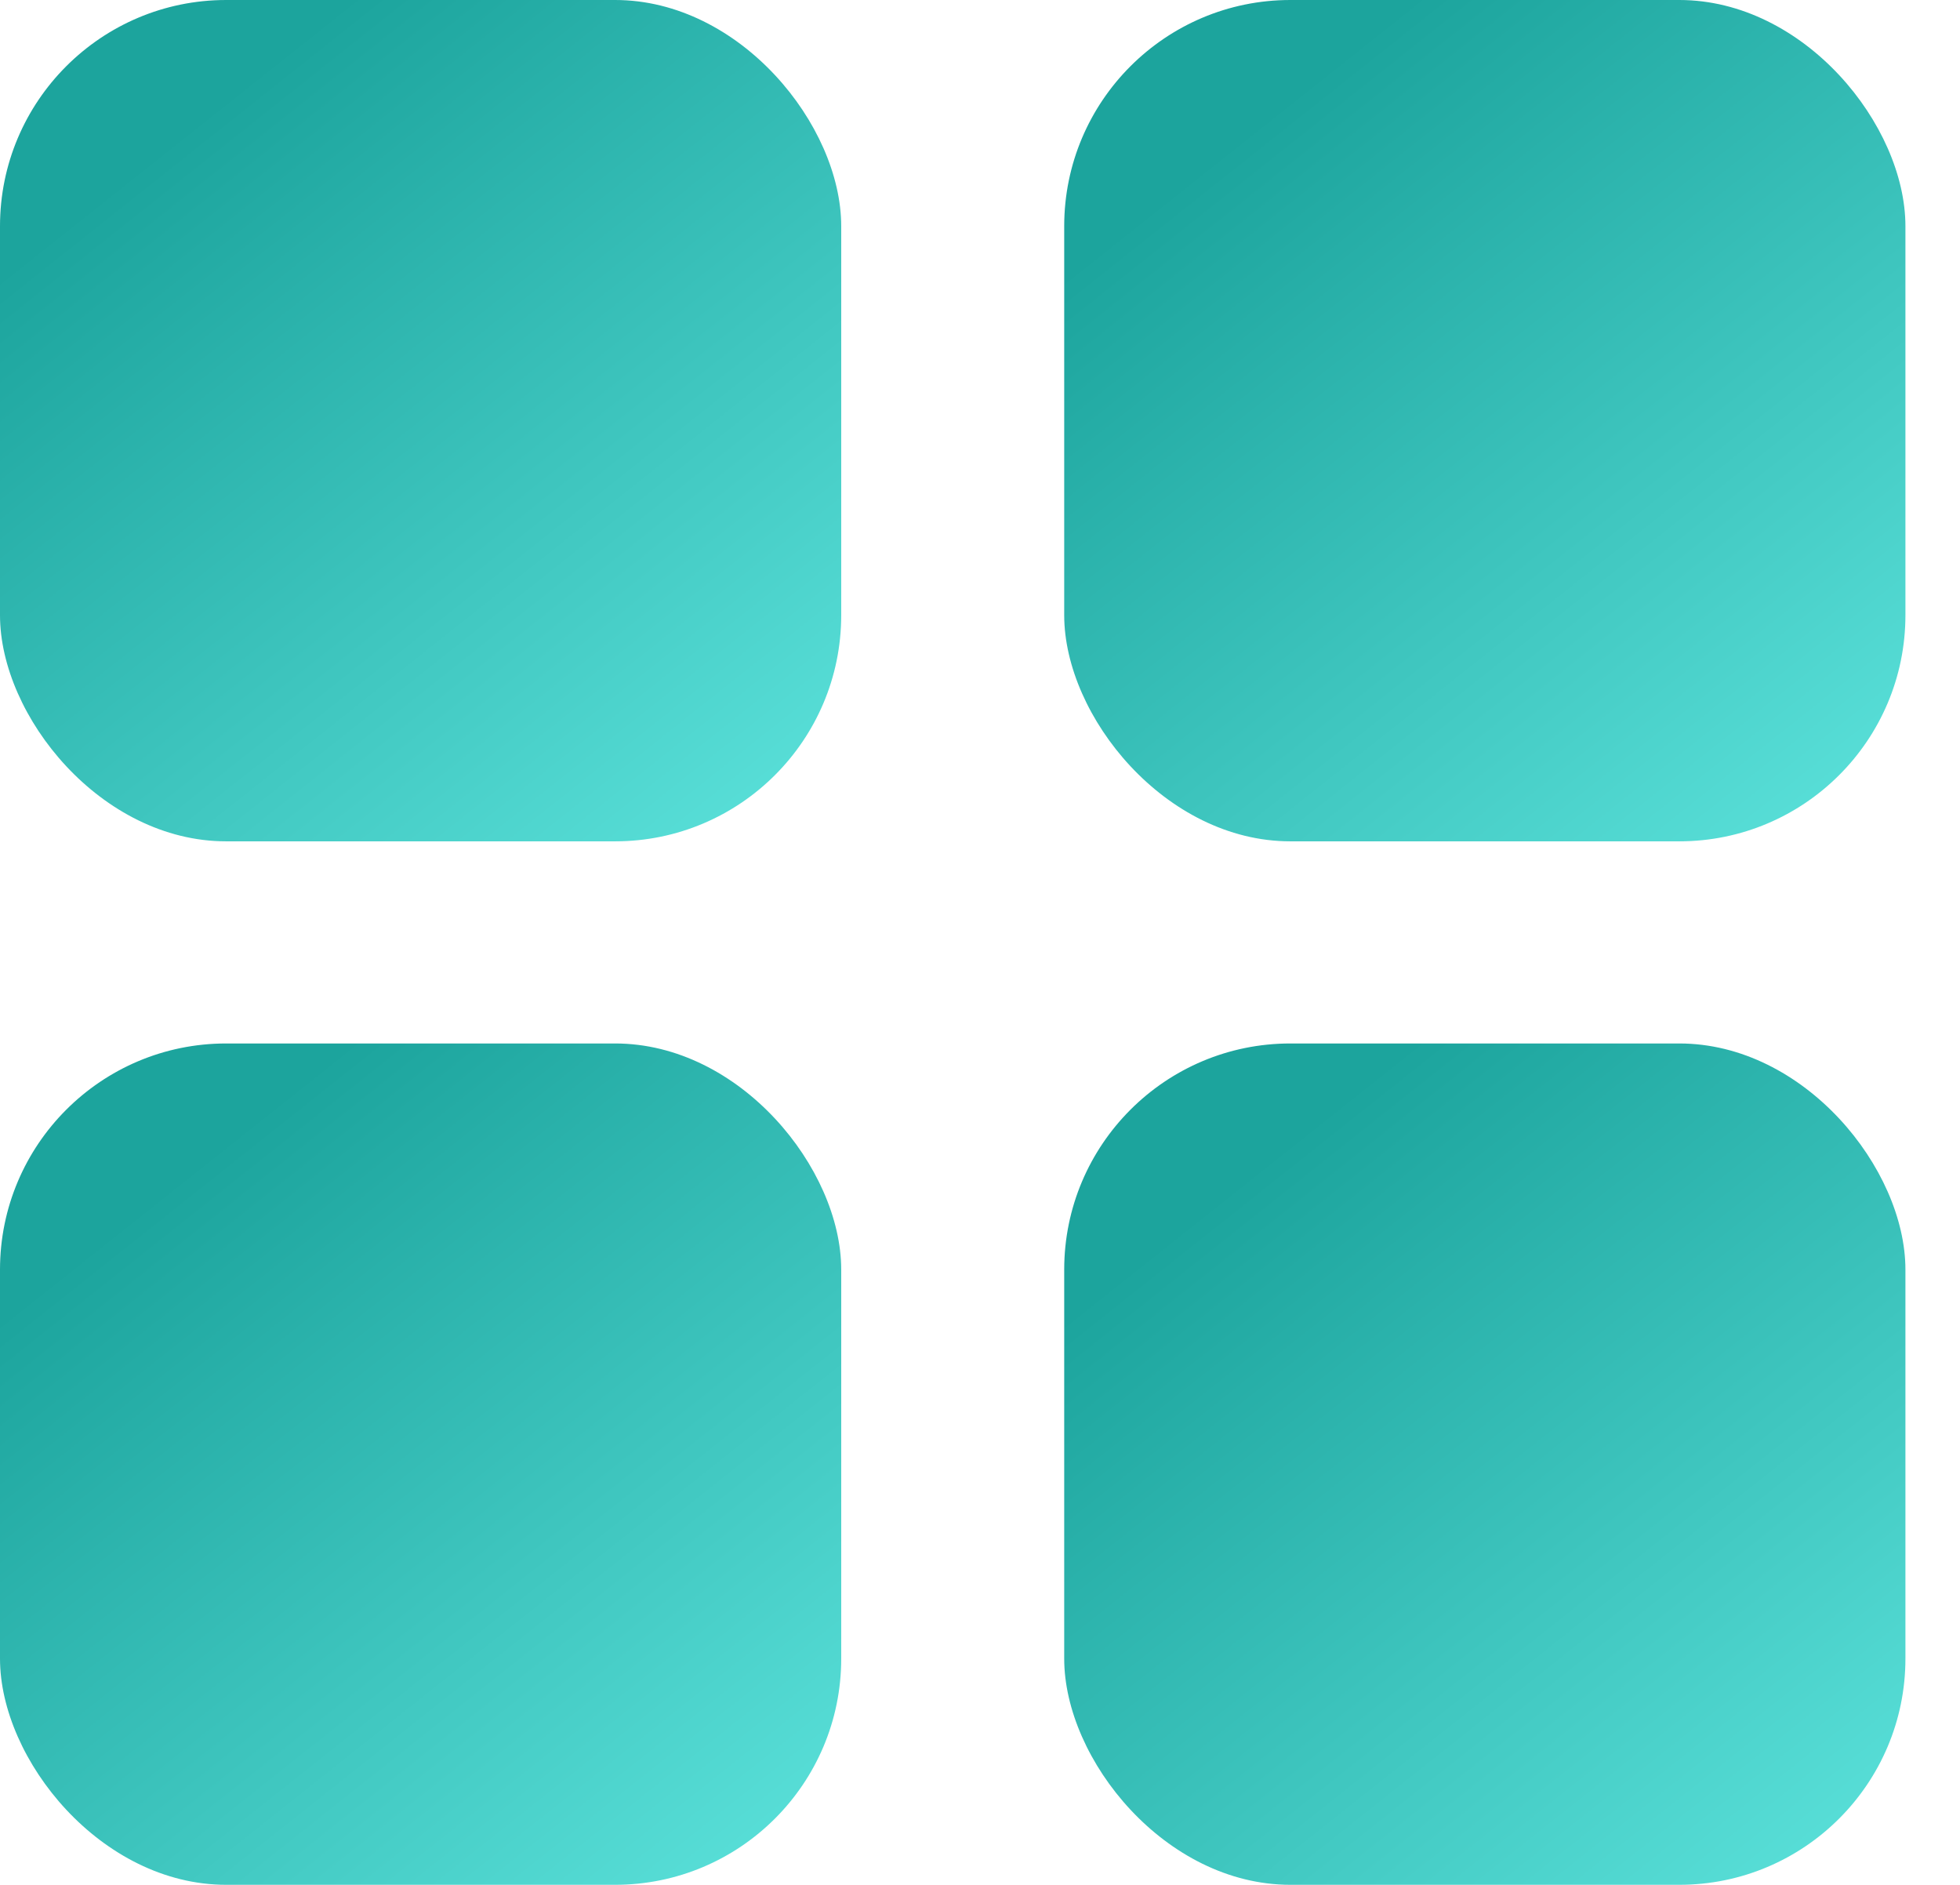
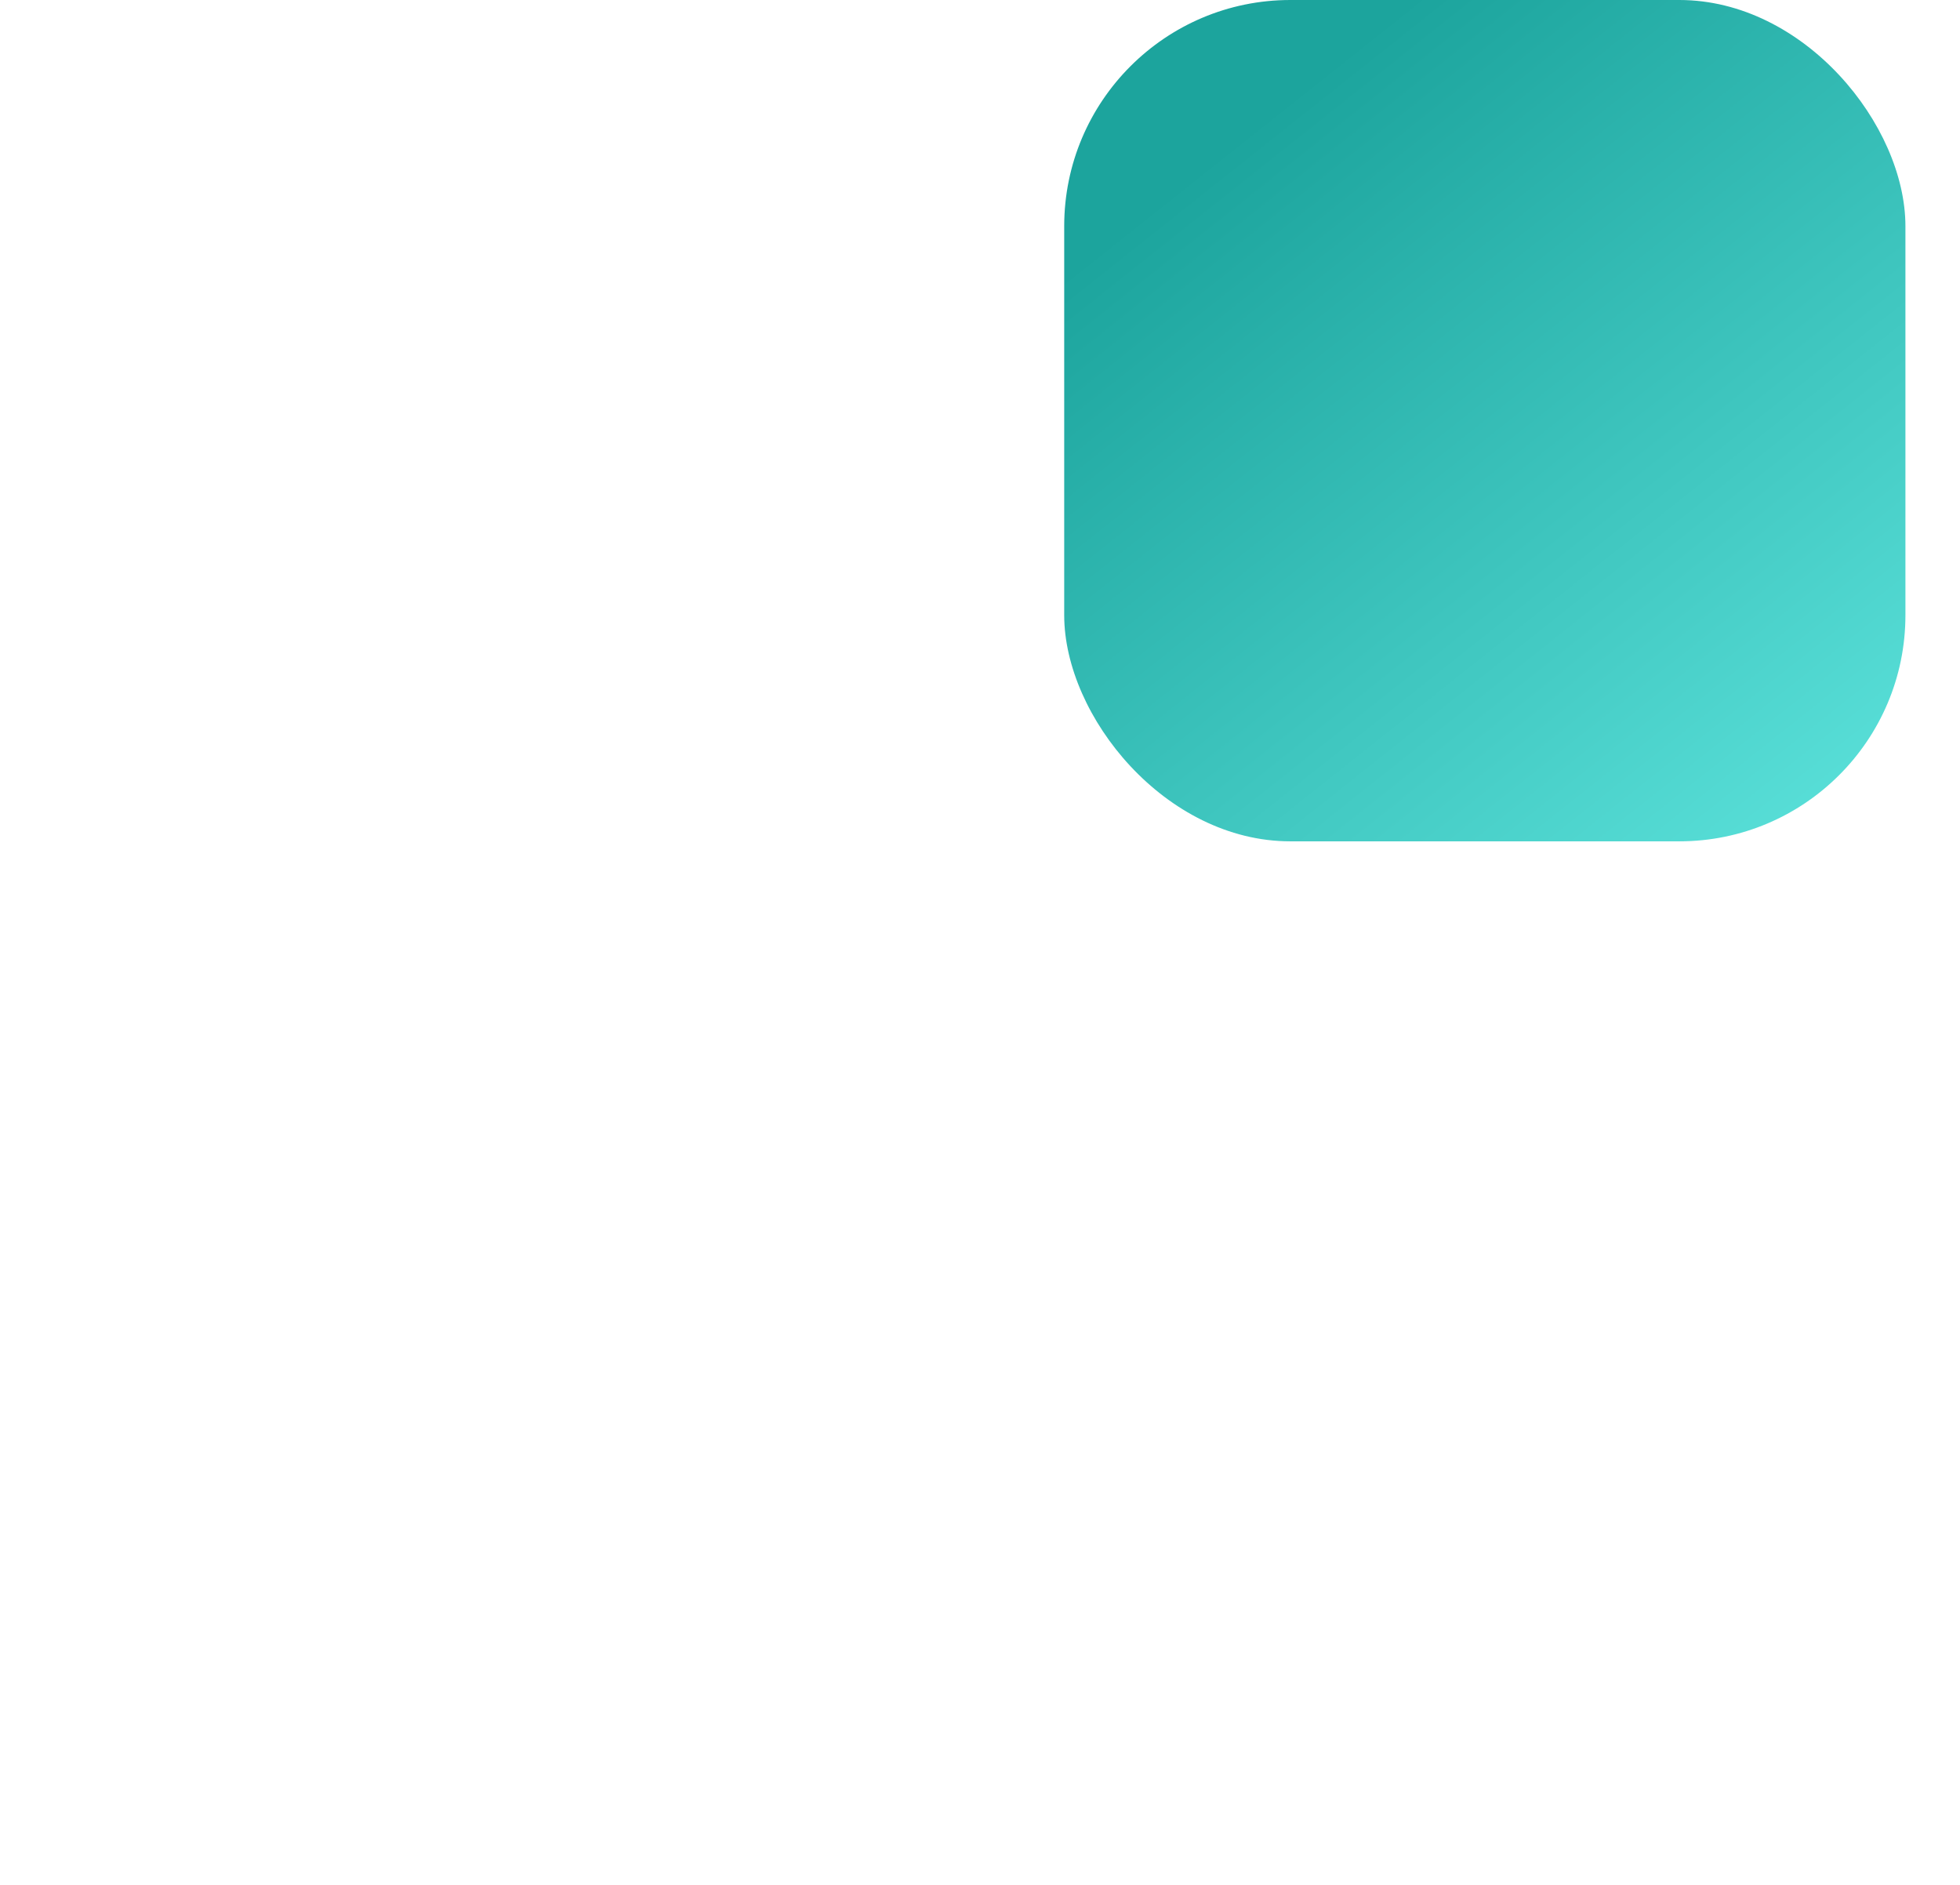
<svg xmlns="http://www.w3.org/2000/svg" width="26" height="25" viewBox="0 0 26 25" fill="none">
-   <rect width="11.159" height="11.159" rx="3" fill="url(#paint0_linear_2353_348)" />
-   <rect y="13.84" width="11.159" height="11.159" rx="3" fill="url(#paint1_linear_2353_348)" />
  <rect x="14.117" width="11.159" height="11.159" rx="3" fill="url(#paint2_linear_2353_348)" />
-   <rect x="14.117" y="13.84" width="11.159" height="11.159" rx="3" fill="url(#paint3_linear_2353_348)" />
  <defs>
    <linearGradient id="paint0_linear_2353_348" x1="2.483" y1="1.674" x2="11.714" y2="13.293" gradientUnits="userSpaceOnUse">
      <stop stop-color="#1CA49D" />
      <stop offset="1" stop-color="#67EDE6" />
    </linearGradient>
    <linearGradient id="paint1_linear_2353_348" x1="2.483" y1="15.514" x2="11.714" y2="27.133" gradientUnits="userSpaceOnUse">
      <stop stop-color="#1CA49D" />
      <stop offset="1" stop-color="#67EDE6" />
    </linearGradient>
    <linearGradient id="paint2_linear_2353_348" x1="16.601" y1="1.674" x2="25.831" y2="13.293" gradientUnits="userSpaceOnUse">
      <stop stop-color="#1CA49D" />
      <stop offset="1" stop-color="#67EDE6" />
    </linearGradient>
    <linearGradient id="paint3_linear_2353_348" x1="16.601" y1="15.514" x2="25.831" y2="27.133" gradientUnits="userSpaceOnUse">
      <stop stop-color="#1CA49D" />
      <stop offset="1" stop-color="#67EDE6" />
    </linearGradient>
  </defs>
</svg>